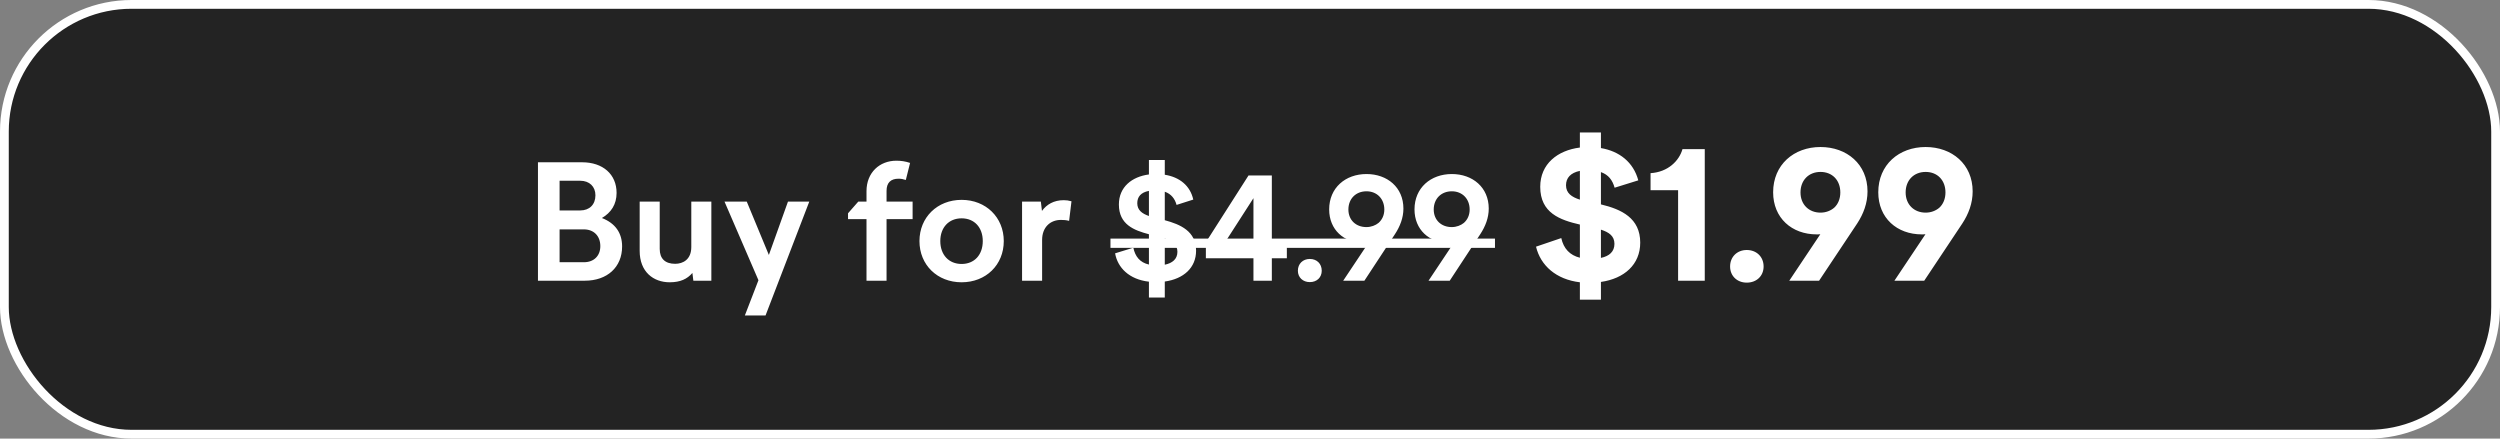
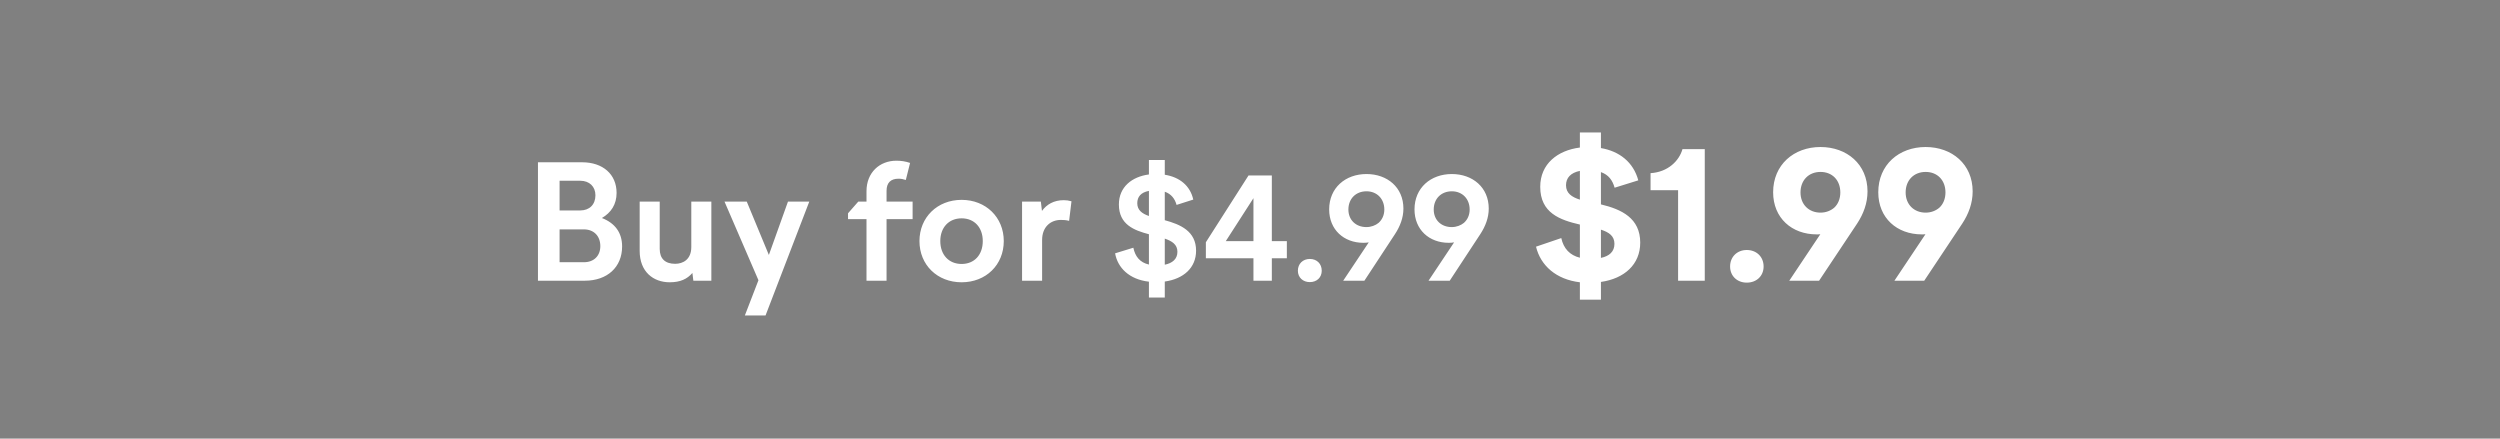
<svg xmlns="http://www.w3.org/2000/svg" width="285" height="50" viewBox="0 0 285 50" fill="none">
  <rect x="0" y="0" width="285" height="50" fill="#808080" stroke="none" />
-   <rect x="0.5" y="0.5" width="284" height="49" rx="14.5" fill="#232323" />
  <path d="M61.327 32H66.673C69.211 32 70.921 30.47 70.921 28.094C70.921 26.564 70.147 25.448 68.617 24.854C69.661 24.242 70.291 23.306 70.291 21.992C70.291 19.868 68.725 18.5 66.367 18.5H61.327V32ZM66.151 20.606C67.195 20.606 67.879 21.272 67.879 22.262C67.879 23.324 67.195 23.99 66.151 23.99H63.793V20.606H66.151ZM66.565 26.15C67.681 26.15 68.437 26.888 68.437 28.058C68.437 29.174 67.699 29.894 66.565 29.894H63.793V26.15H66.565ZM75.208 22.982H72.922V28.598C72.922 30.992 74.488 32.18 76.342 32.18C77.566 32.18 78.34 31.802 78.934 31.118L79.042 32H81.094V22.982H78.808V28.166C78.808 29.588 77.854 30.074 76.972 30.074C75.838 30.074 75.208 29.498 75.208 28.382V22.982ZM82.593 22.982L86.463 31.946L84.915 35.96H87.273L92.259 22.982H89.829L87.651 29.066L85.131 22.982H82.593ZM104.037 24.98V22.982H101.067V21.758C101.067 20.822 101.553 20.372 102.435 20.372C102.741 20.372 102.975 20.426 103.263 20.516L103.749 18.572C103.209 18.392 102.723 18.32 102.183 18.32C100.275 18.32 98.781 19.67 98.781 21.794V22.982H97.845L96.675 24.314V24.98H98.781V32H101.067V24.98H104.037ZM109.624 22.784C106.852 22.784 104.818 24.782 104.818 27.482C104.818 30.2 106.852 32.18 109.624 32.18C112.396 32.18 114.43 30.2 114.43 27.482C114.43 24.782 112.396 22.784 109.624 22.784ZM109.624 24.89C111.082 24.89 112.036 25.934 112.036 27.482C112.036 29.048 111.082 30.092 109.624 30.092C108.166 30.092 107.194 29.048 107.194 27.482C107.194 25.934 108.166 24.89 109.624 24.89ZM116.515 32H118.801V27.356C118.801 25.88 119.755 25.07 120.943 25.07C121.231 25.07 121.555 25.088 121.879 25.178L122.149 22.946C121.807 22.856 121.591 22.82 121.267 22.82C120.133 22.82 119.323 23.306 118.783 24.044L118.657 22.982H116.515V32ZM136.033 22.752C135.681 21.168 134.481 20.192 132.785 19.92V18.24H130.977V19.888C129.041 20.144 127.553 21.312 127.553 23.312C127.553 25.6 129.281 26.256 130.977 26.704V30.16C129.937 29.92 129.409 29.232 129.201 28.24L127.121 28.88C127.409 30.512 128.721 31.856 130.977 32.112V33.92H132.785V32.096C134.929 31.792 136.353 30.528 136.353 28.576C136.353 26.352 134.561 25.584 132.785 25.104V21.856C133.521 22.112 133.937 22.656 134.129 23.36L136.033 22.752ZM129.649 23.168C129.649 22.448 130.049 21.936 130.977 21.76V24.624C130.193 24.352 129.649 23.952 129.649 23.168ZM134.225 28.704C134.225 29.536 133.649 30 132.785 30.176V27.2C133.617 27.488 134.225 27.872 134.225 28.704ZM142.893 32H144.989V29.44H146.701V27.488H144.989V20H142.333L137.469 27.616V29.44H142.893V32ZM139.741 27.488L142.893 22.592V27.488H139.741ZM149.318 32.16C150.118 32.16 150.678 31.632 150.678 30.864C150.678 30.064 150.118 29.52 149.318 29.52C148.534 29.52 147.958 30.064 147.958 30.864C147.958 31.632 148.534 32.16 149.318 32.16ZM155.781 19.84C153.381 19.84 151.525 21.408 151.525 23.872C151.525 26.176 153.189 27.68 155.429 27.68C155.637 27.68 155.845 27.664 156.037 27.632L153.125 32H155.541L159.029 26.688C159.605 25.808 159.989 24.832 159.989 23.776C159.989 21.36 158.149 19.84 155.781 19.84ZM155.781 21.808C156.965 21.808 157.813 22.656 157.813 23.888C157.813 24.512 157.573 25.04 157.157 25.408C156.805 25.696 156.309 25.888 155.765 25.888C154.581 25.888 153.717 25.088 153.717 23.888C153.717 22.656 154.565 21.808 155.781 21.808ZM165.509 19.84C163.109 19.84 161.253 21.408 161.253 23.872C161.253 26.176 162.917 27.68 165.157 27.68C165.365 27.68 165.573 27.664 165.765 27.632L162.853 32H165.269L168.757 26.688C169.333 25.808 169.717 24.832 169.717 23.776C169.717 21.36 167.877 19.84 165.509 19.84ZM165.509 21.808C166.693 21.808 167.541 22.656 167.541 23.888C167.541 24.512 167.301 25.04 166.885 25.408C166.533 25.696 166.037 25.888 165.493 25.888C164.309 25.888 163.445 25.088 163.445 23.888C163.445 22.656 164.293 21.808 165.509 21.808ZM186.766 20.56C186.206 18.48 184.606 17.24 182.506 16.88V15.1H180.106V16.82C177.566 17.14 175.586 18.68 175.586 21.3C175.586 24.28 177.846 25.08 180.106 25.6V29.38C178.966 29.1 178.246 28.34 177.986 27.14L175.106 28.12C175.626 30.28 177.406 31.86 180.106 32.18V34.16H182.506V32.14C185.166 31.76 186.986 30.16 186.986 27.66C186.986 24.86 184.846 23.86 182.506 23.3V19.62C183.366 19.92 183.826 20.54 184.066 21.4L186.766 20.56ZM178.526 21.12C178.526 20.28 179.046 19.7 180.106 19.48V22.76C179.166 22.46 178.526 22.02 178.526 21.12ZM184.046 27.8C184.046 28.68 183.466 29.2 182.506 29.4V26.18C183.426 26.48 184.046 26.9 184.046 27.8ZM191.303 32H194.343V17H191.803C191.423 18.34 190.143 19.62 188.163 19.74V21.68H191.303V32ZM199.131 32.22C200.251 32.22 201.051 31.46 201.051 30.38C201.051 29.28 200.251 28.5 199.131 28.5C198.031 28.5 197.231 29.28 197.231 30.38C197.231 31.46 198.031 32.22 199.131 32.22ZM207.537 16.76C204.497 16.76 202.137 18.78 202.137 21.92C202.137 24.86 204.277 26.72 207.097 26.72C207.237 26.72 207.397 26.72 207.517 26.7L203.977 32H207.377L211.717 25.48C212.437 24.38 212.897 23.16 212.897 21.82C212.897 18.72 210.537 16.76 207.537 16.76ZM207.537 19.6C208.877 19.6 209.797 20.54 209.797 21.94C209.797 22.66 209.537 23.28 209.097 23.68C208.697 24.02 208.157 24.24 207.537 24.24C206.217 24.24 205.257 23.32 205.257 21.94C205.257 20.54 206.197 19.6 207.537 19.6ZM219.523 16.76C216.483 16.76 214.123 18.78 214.123 21.92C214.123 24.86 216.263 26.72 219.083 26.72C219.223 26.72 219.383 26.72 219.503 26.7L215.963 32H219.363L223.703 25.48C224.423 24.38 224.883 23.16 224.883 21.82C224.883 18.72 222.523 16.76 219.523 16.76ZM219.523 19.6C220.863 19.6 221.783 20.54 221.783 21.94C221.783 22.66 221.523 23.28 221.083 23.68C220.683 24.02 220.143 24.24 219.523 24.24C218.203 24.24 217.243 23.32 217.243 21.94C217.243 20.54 218.183 19.6 219.523 19.6Z" fill="white" />
-   <path d="M126.593 27.2H170.427V28.256H126.593V27.2Z" fill="white" />
-   <rect x="0.5" y="0.5" width="284" height="49" rx="14.5" stroke="white" />
</svg>